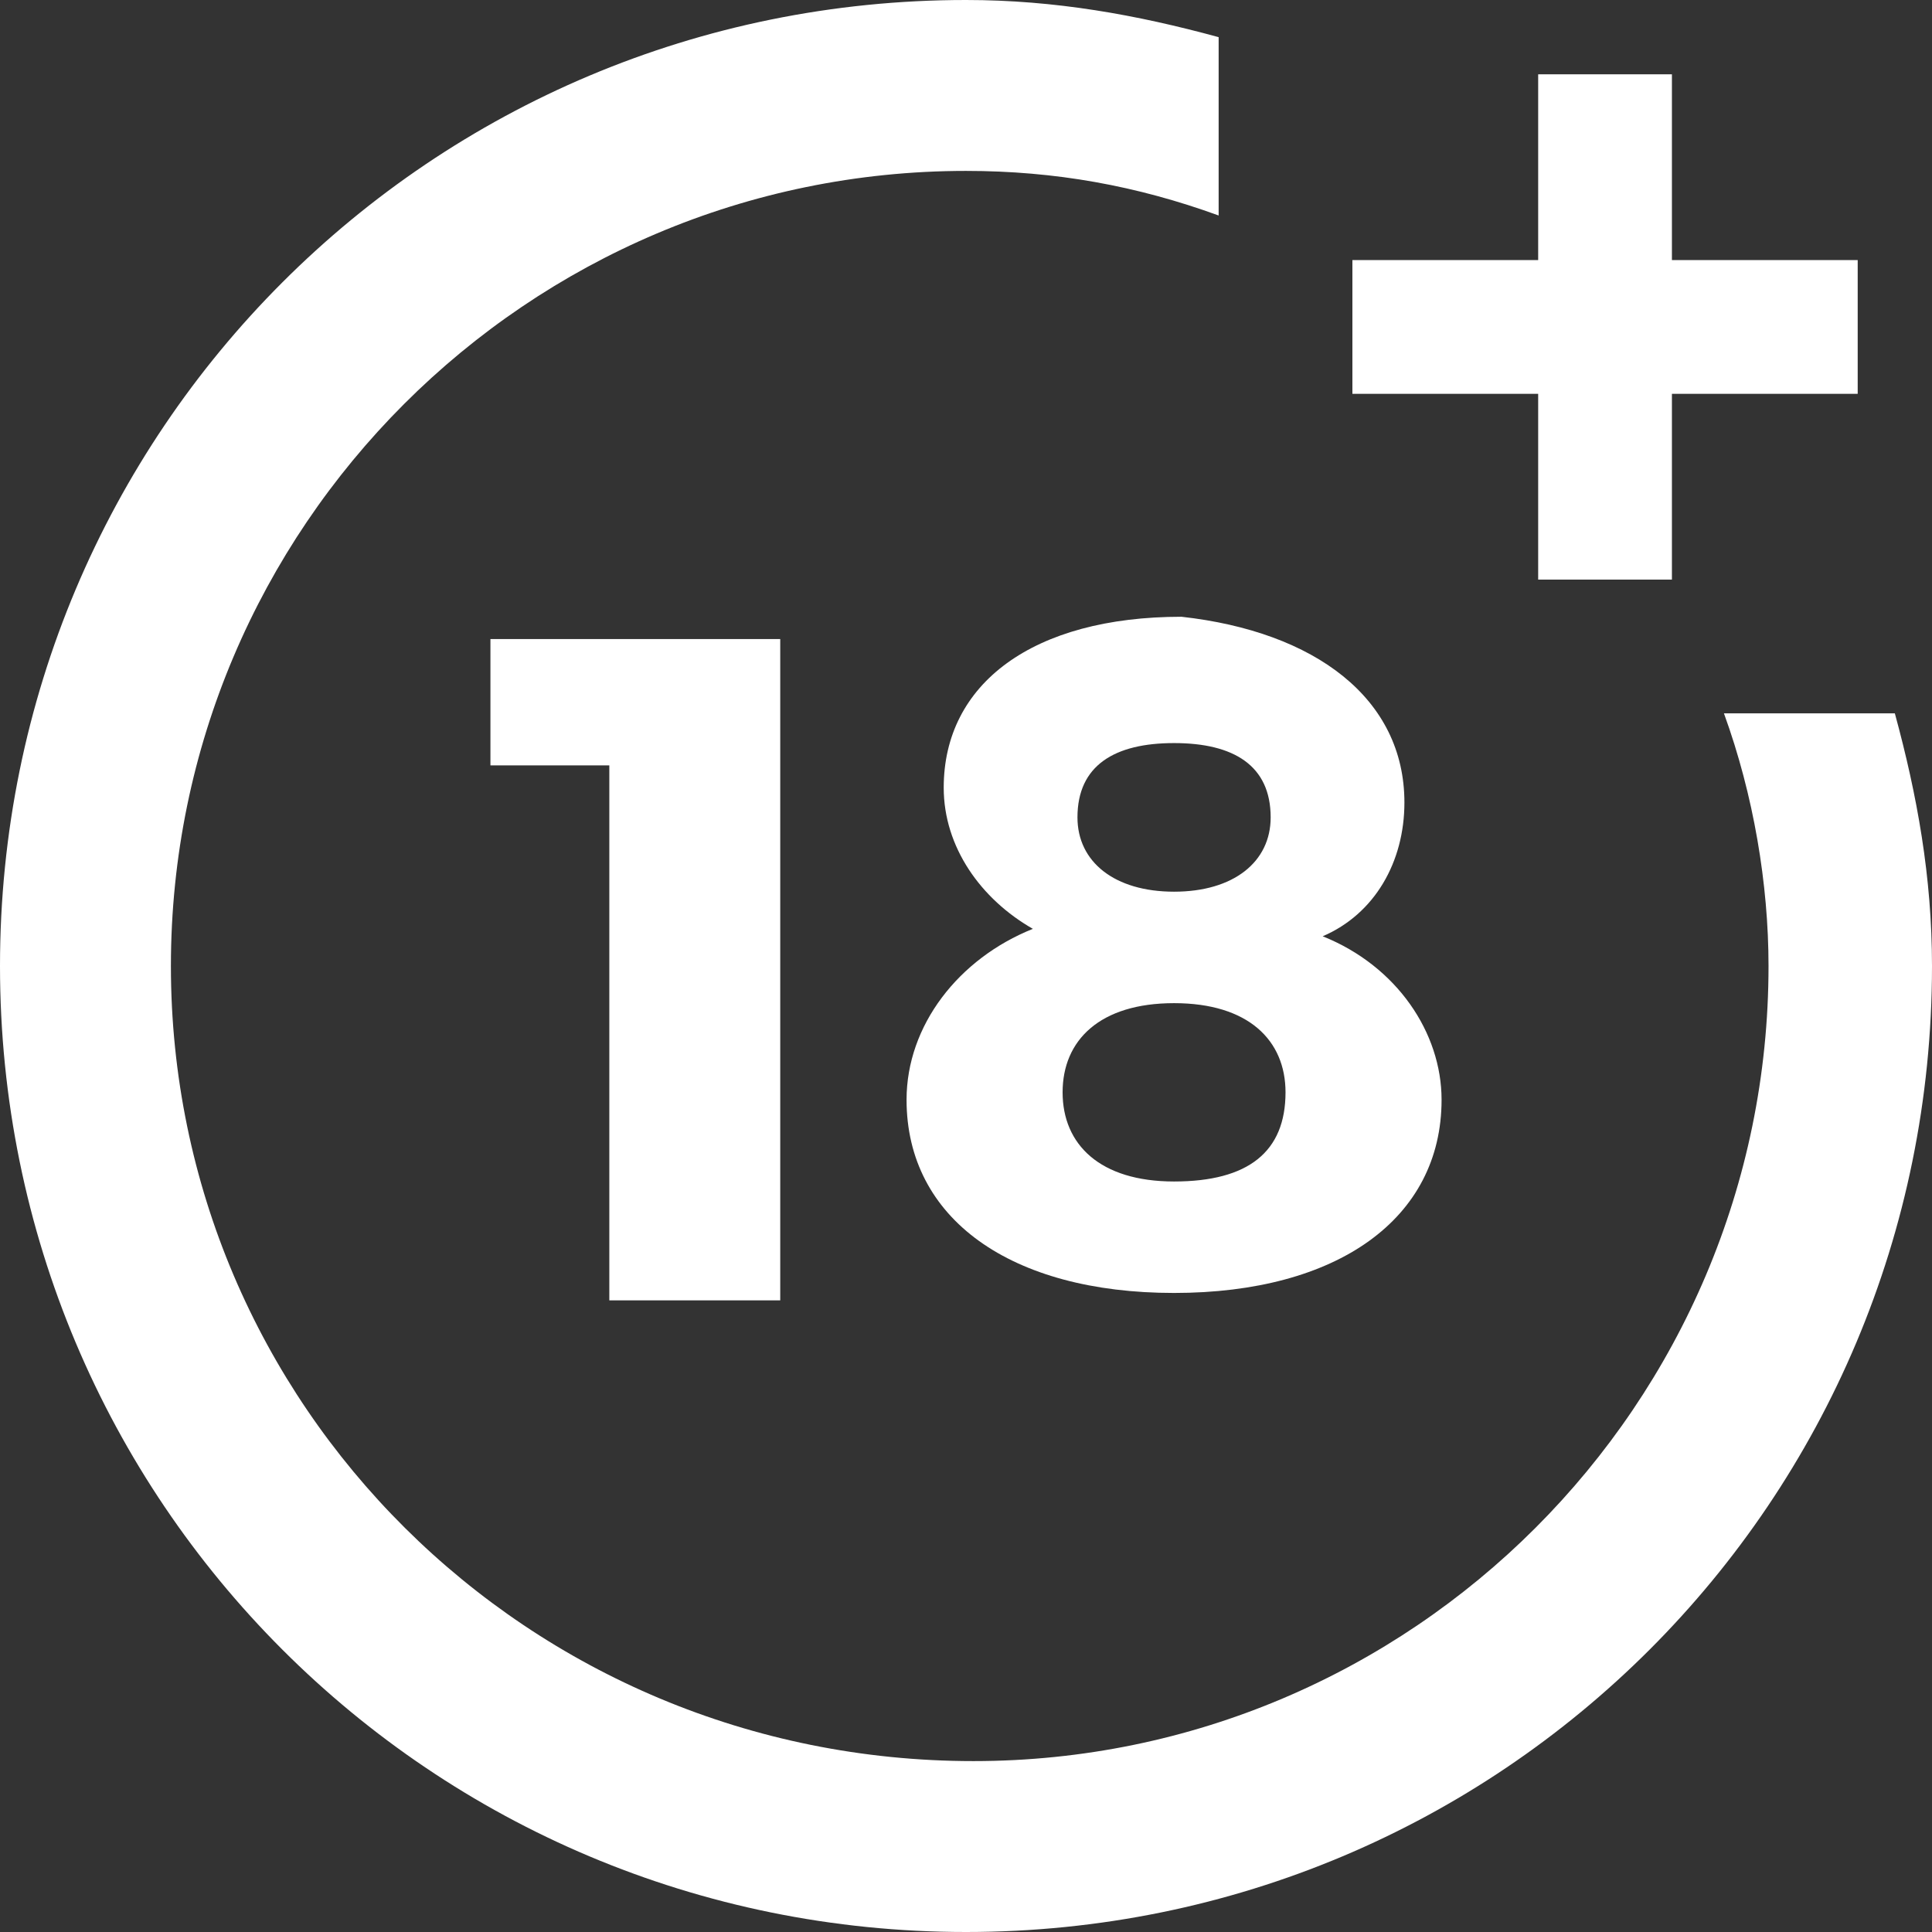
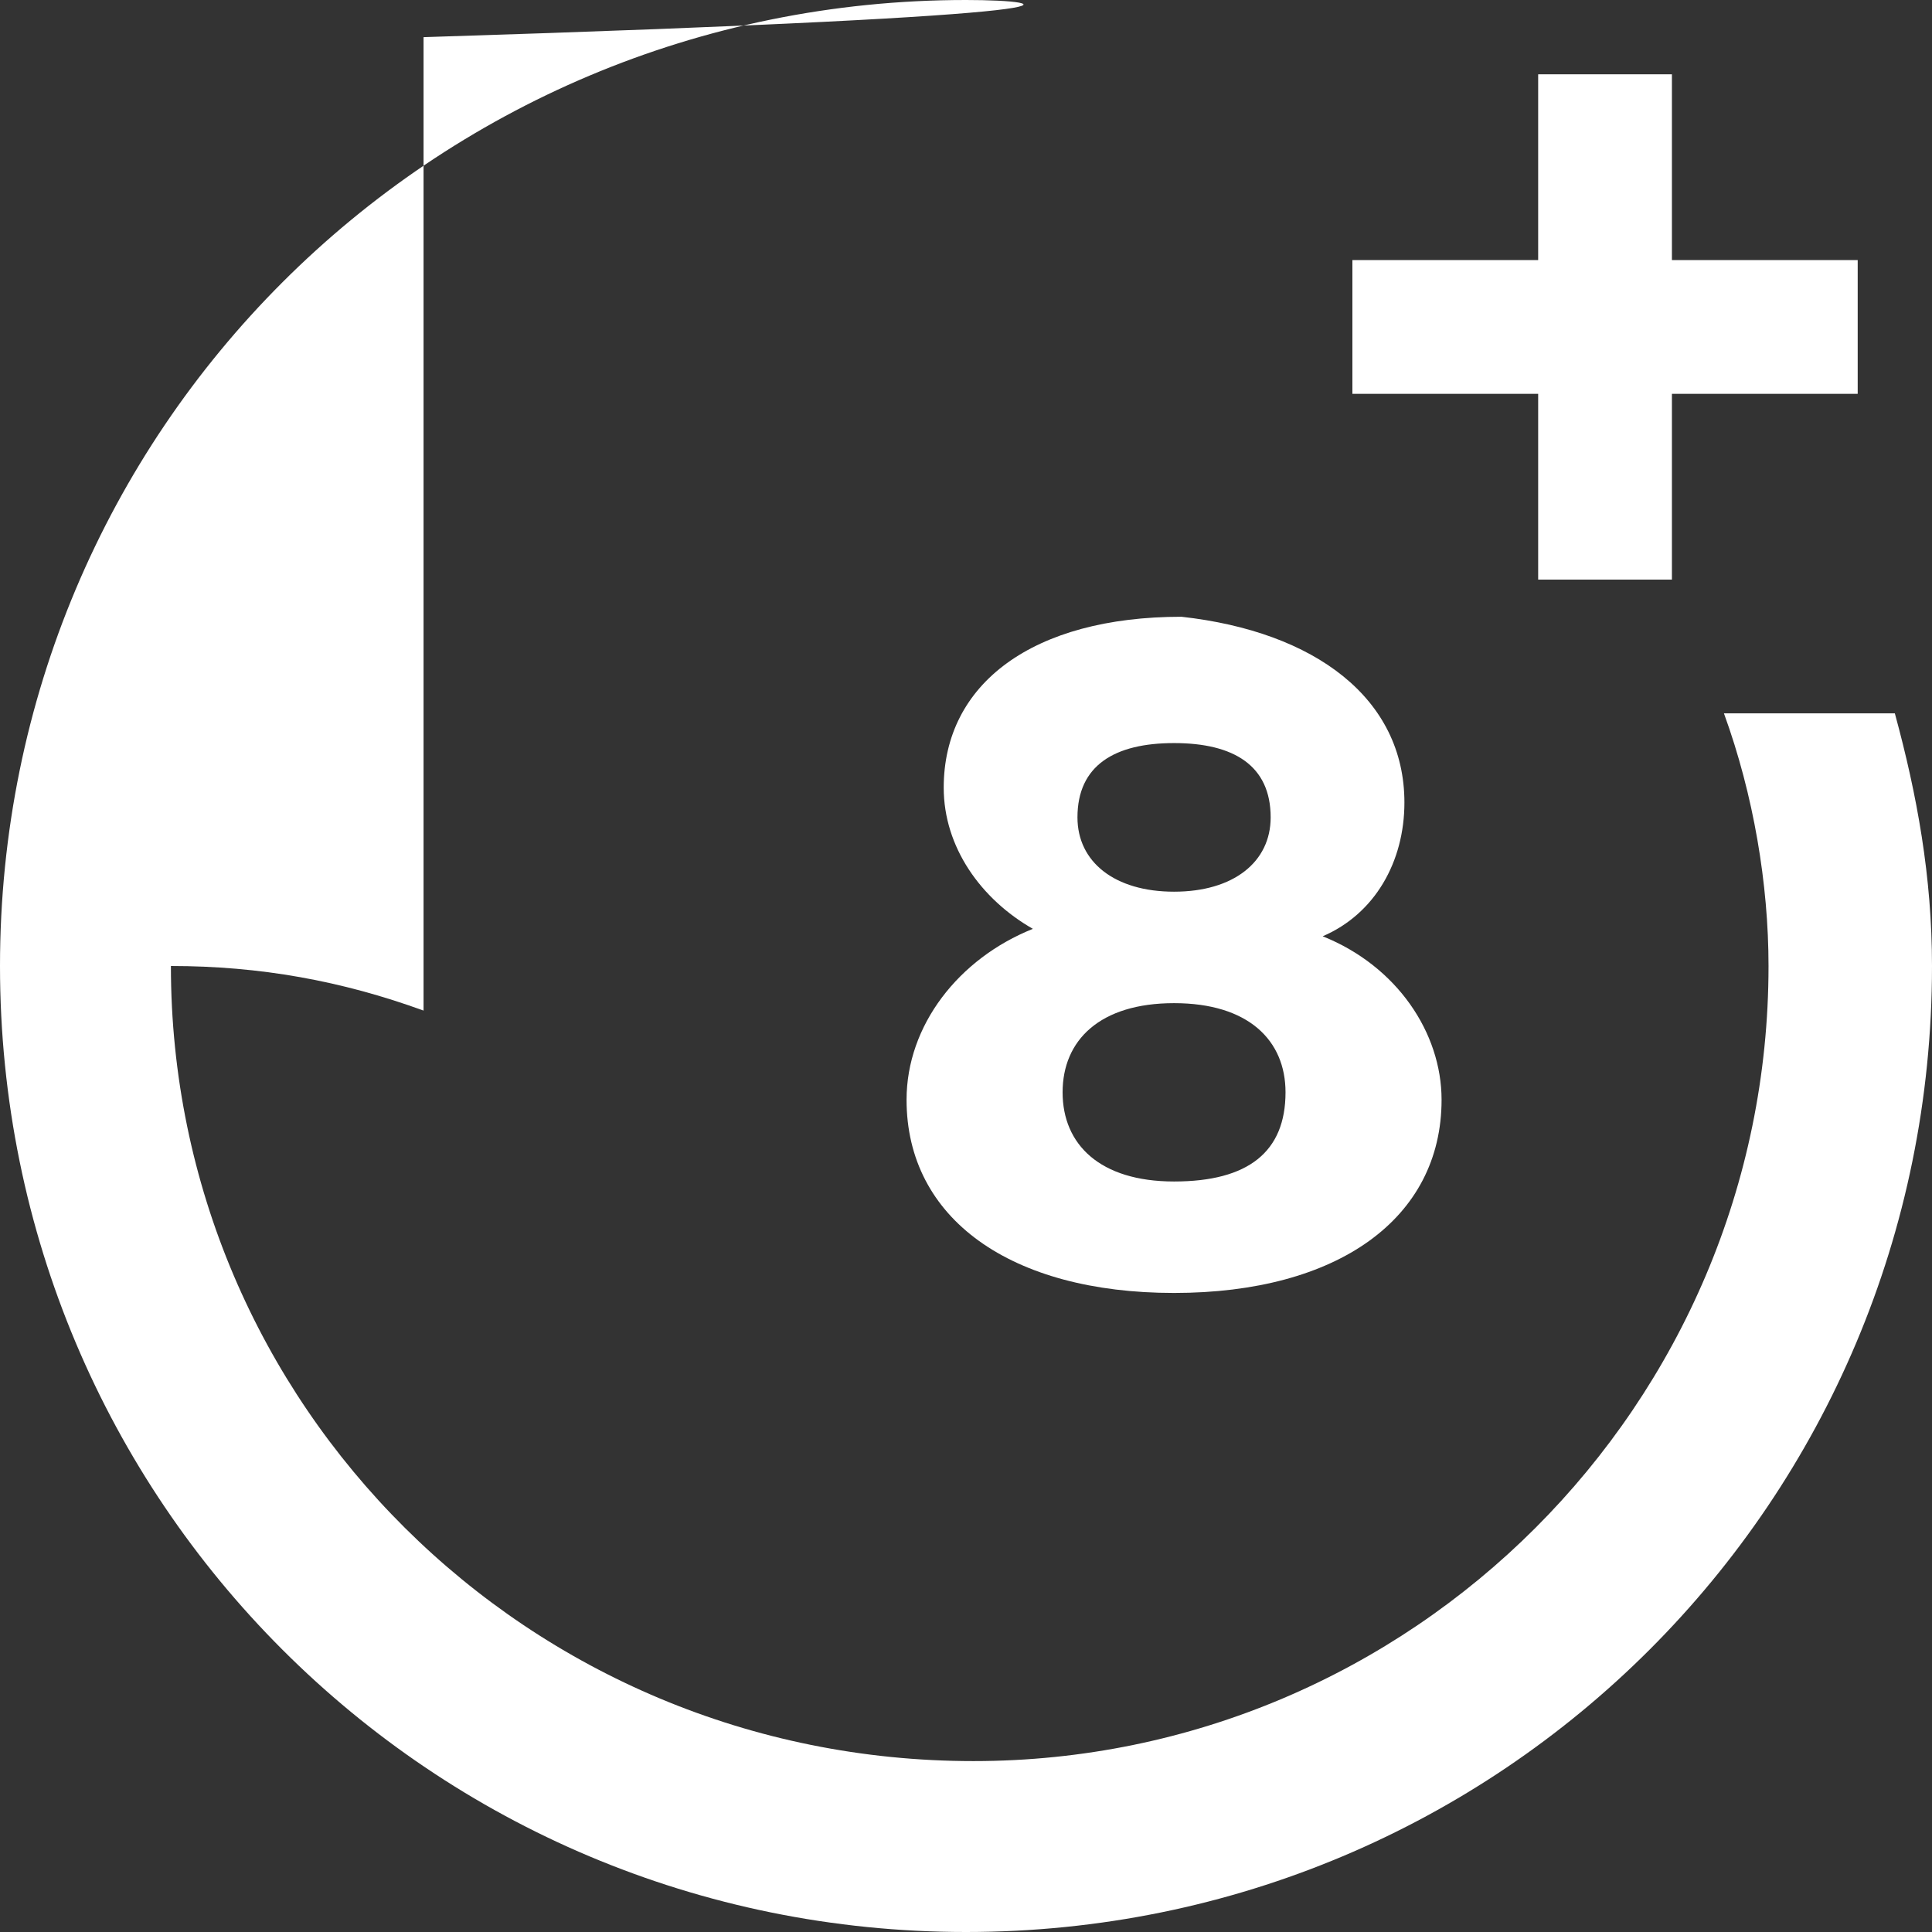
<svg xmlns="http://www.w3.org/2000/svg" version="1.1" id="Layer_1" x="0px" y="0px" viewBox="0 0 26 26" style="enable-background:new 0 0 26 26;" xml:space="preserve">
  <rect x="0" y="0" width="26" height="26" fill="#333333" stroke="none" />
  <style type="text/css">
	.st0{fill:#FFFFFF;}
</style>
-   <path class="st0" d="M8.2,17.4v-7.1H6.6V8.6h3.9v8.9H8.2z" />
  <path class="st0" d="M18.9,10.8c0,0.8-0.4,1.5-1.1,1.8c1,0.4,1.6,1.3,1.6,2.2c0,1.6-1.4,2.6-3.6,2.6s-3.6-1-3.6-2.6  c0-1,0.7-1.9,1.7-2.3c-0.7-0.4-1.2-1.1-1.2-1.9c0-1.4,1.2-2.3,3.2-2.3C17.7,8.5,18.9,9.4,18.9,10.8z M14.3,14.7  c0,0.7,0.5,1.2,1.5,1.2c1,0,1.5-0.4,1.5-1.2c0-0.7-0.5-1.2-1.5-1.2S14.3,14,14.3,14.7z M14.5,11c0,0.6,0.5,1,1.3,1  c0.8,0,1.3-0.4,1.3-1c0-0.7-0.5-1-1.3-1S14.5,10.3,14.5,11z" />
-   <path class="st0" d="M23.2,9.6c0.4,1.1,0.6,2.3,0.6,3.4c0,5.9-4.8,10.7-10.7,10.7C7.1,23.7,2.3,18.9,2.3,13C2.3,7.1,7.1,2.3,13,2.3  c1.2,0,2.3,0.2,3.4,0.6V0.5C15.3,0.2,14.2,0,13,0C5.8,0,0,5.8,0,13c0,7.2,5.8,13,13,13c7.2,0,13-5.8,13-13c0-1.2-0.2-2.3-0.5-3.4  H23.2z" />
+   <path class="st0" d="M23.2,9.6c0.4,1.1,0.6,2.3,0.6,3.4c0,5.9-4.8,10.7-10.7,10.7C7.1,23.7,2.3,18.9,2.3,13c1.2,0,2.3,0.2,3.4,0.6V0.5C15.3,0.2,14.2,0,13,0C5.8,0,0,5.8,0,13c0,7.2,5.8,13,13,13c7.2,0,13-5.8,13-13c0-1.2-0.2-2.3-0.5-3.4  H23.2z" />
  <path class="st0" d="M22.5,3.5V1h-1.8v2.5h-2.5v1.8h2.5v2.5h1.8V5.3H25V3.5H22.5z" />
</svg>